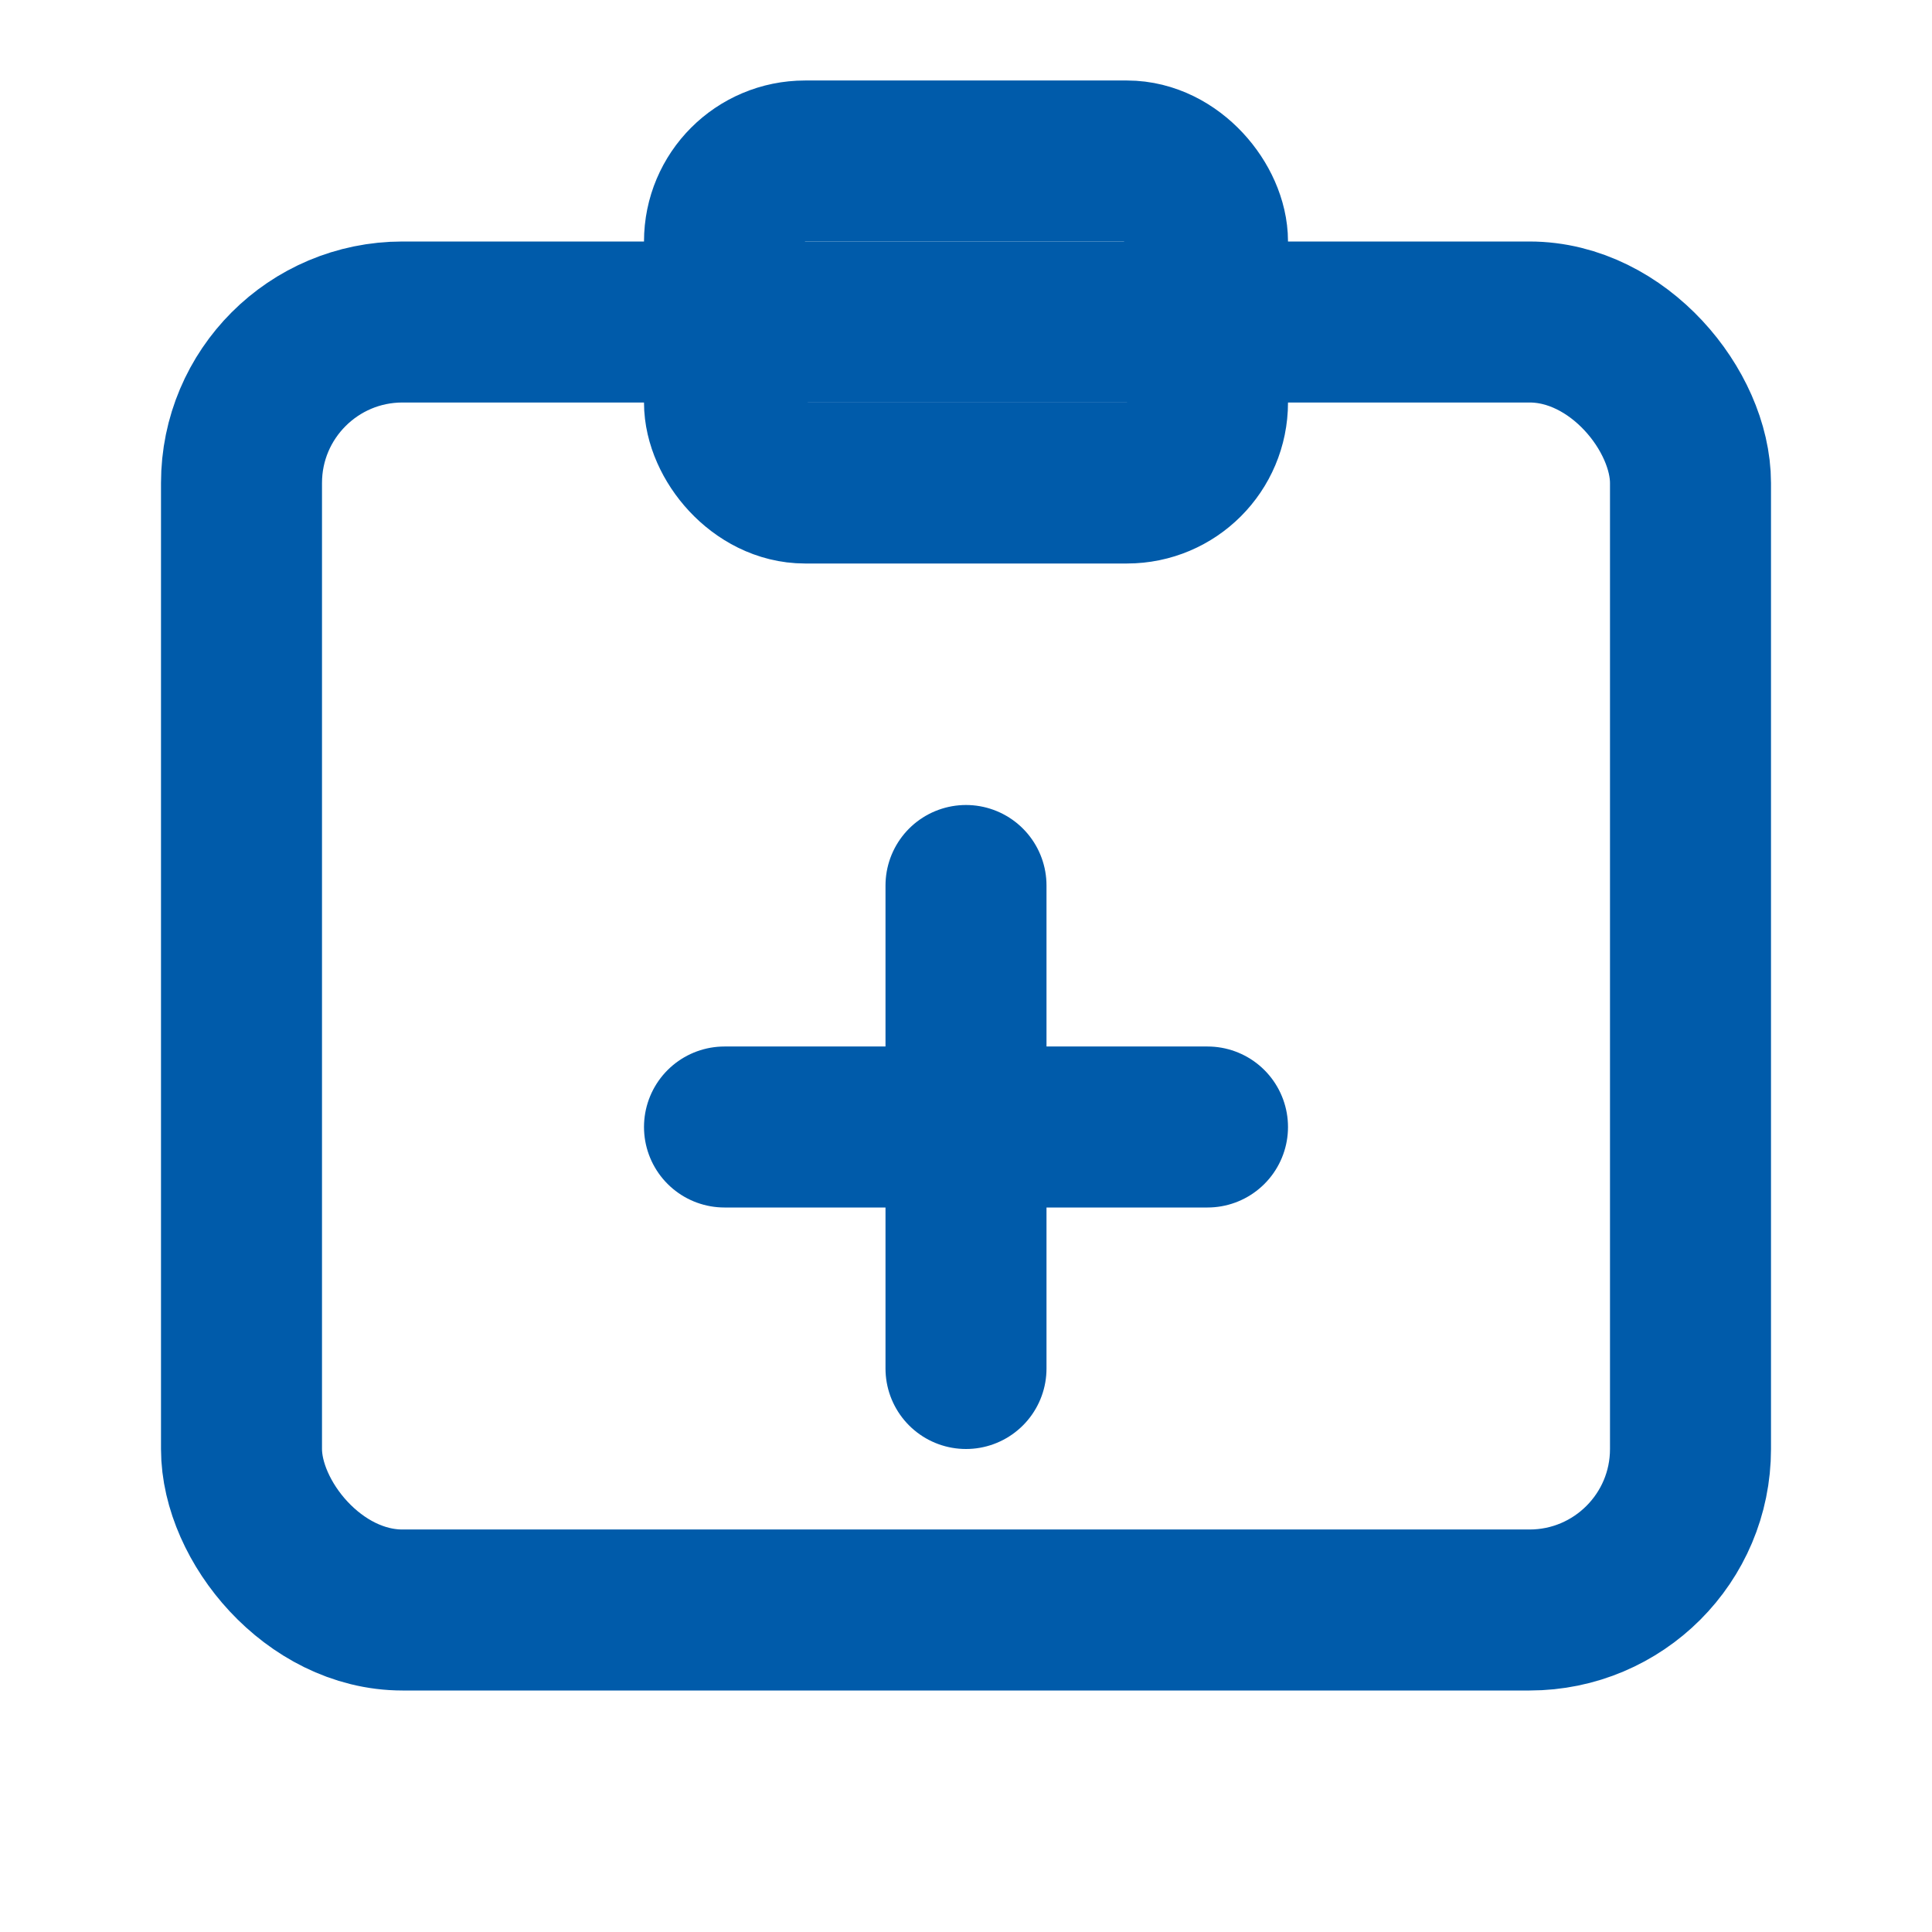
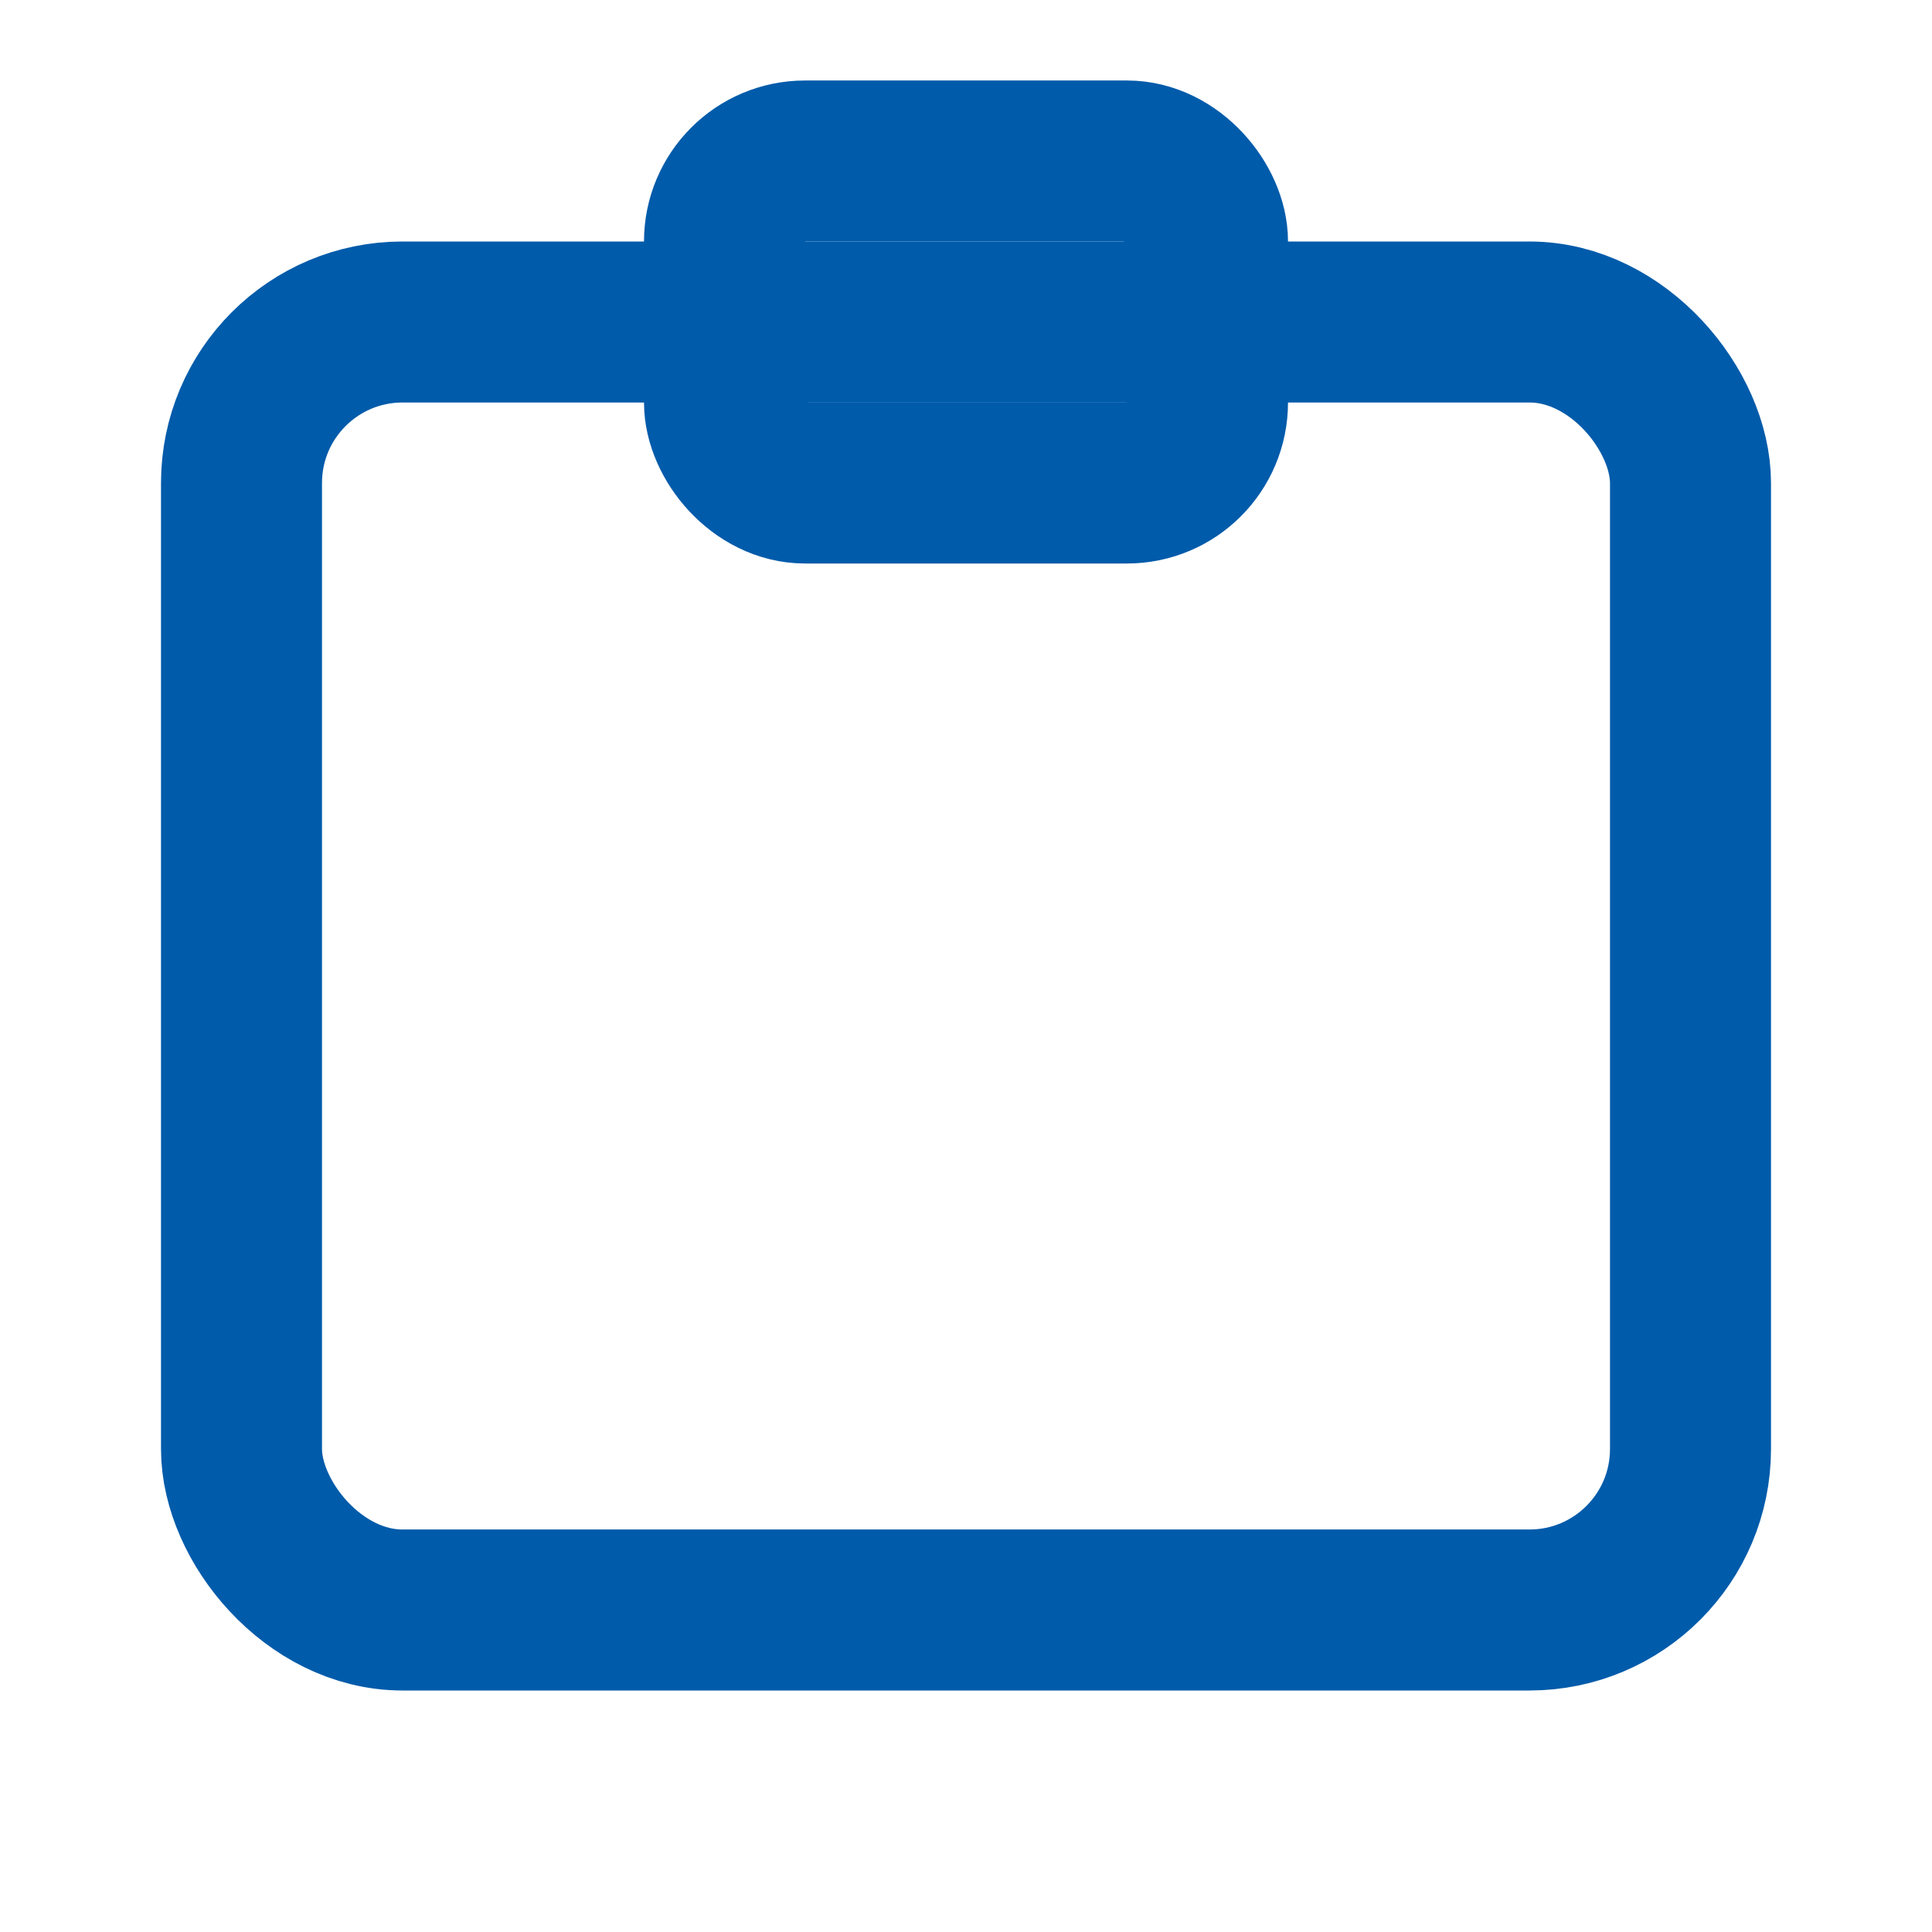
<svg xmlns="http://www.w3.org/2000/svg" width="64" height="64" viewBox="0 0 24 24" fill="none" stroke="#005baa" stroke-width="2" stroke-linecap="round" stroke-linejoin="round">
  <rect x="3" y="4" width="18" height="16" rx="2" />
  <rect x="9" y="2" width="6" height="4" rx="1" />
-   <line x1="12" y1="11" x2="12" y2="17" />
-   <line x1="9" y1="14" x2="15" y2="14" />
</svg>